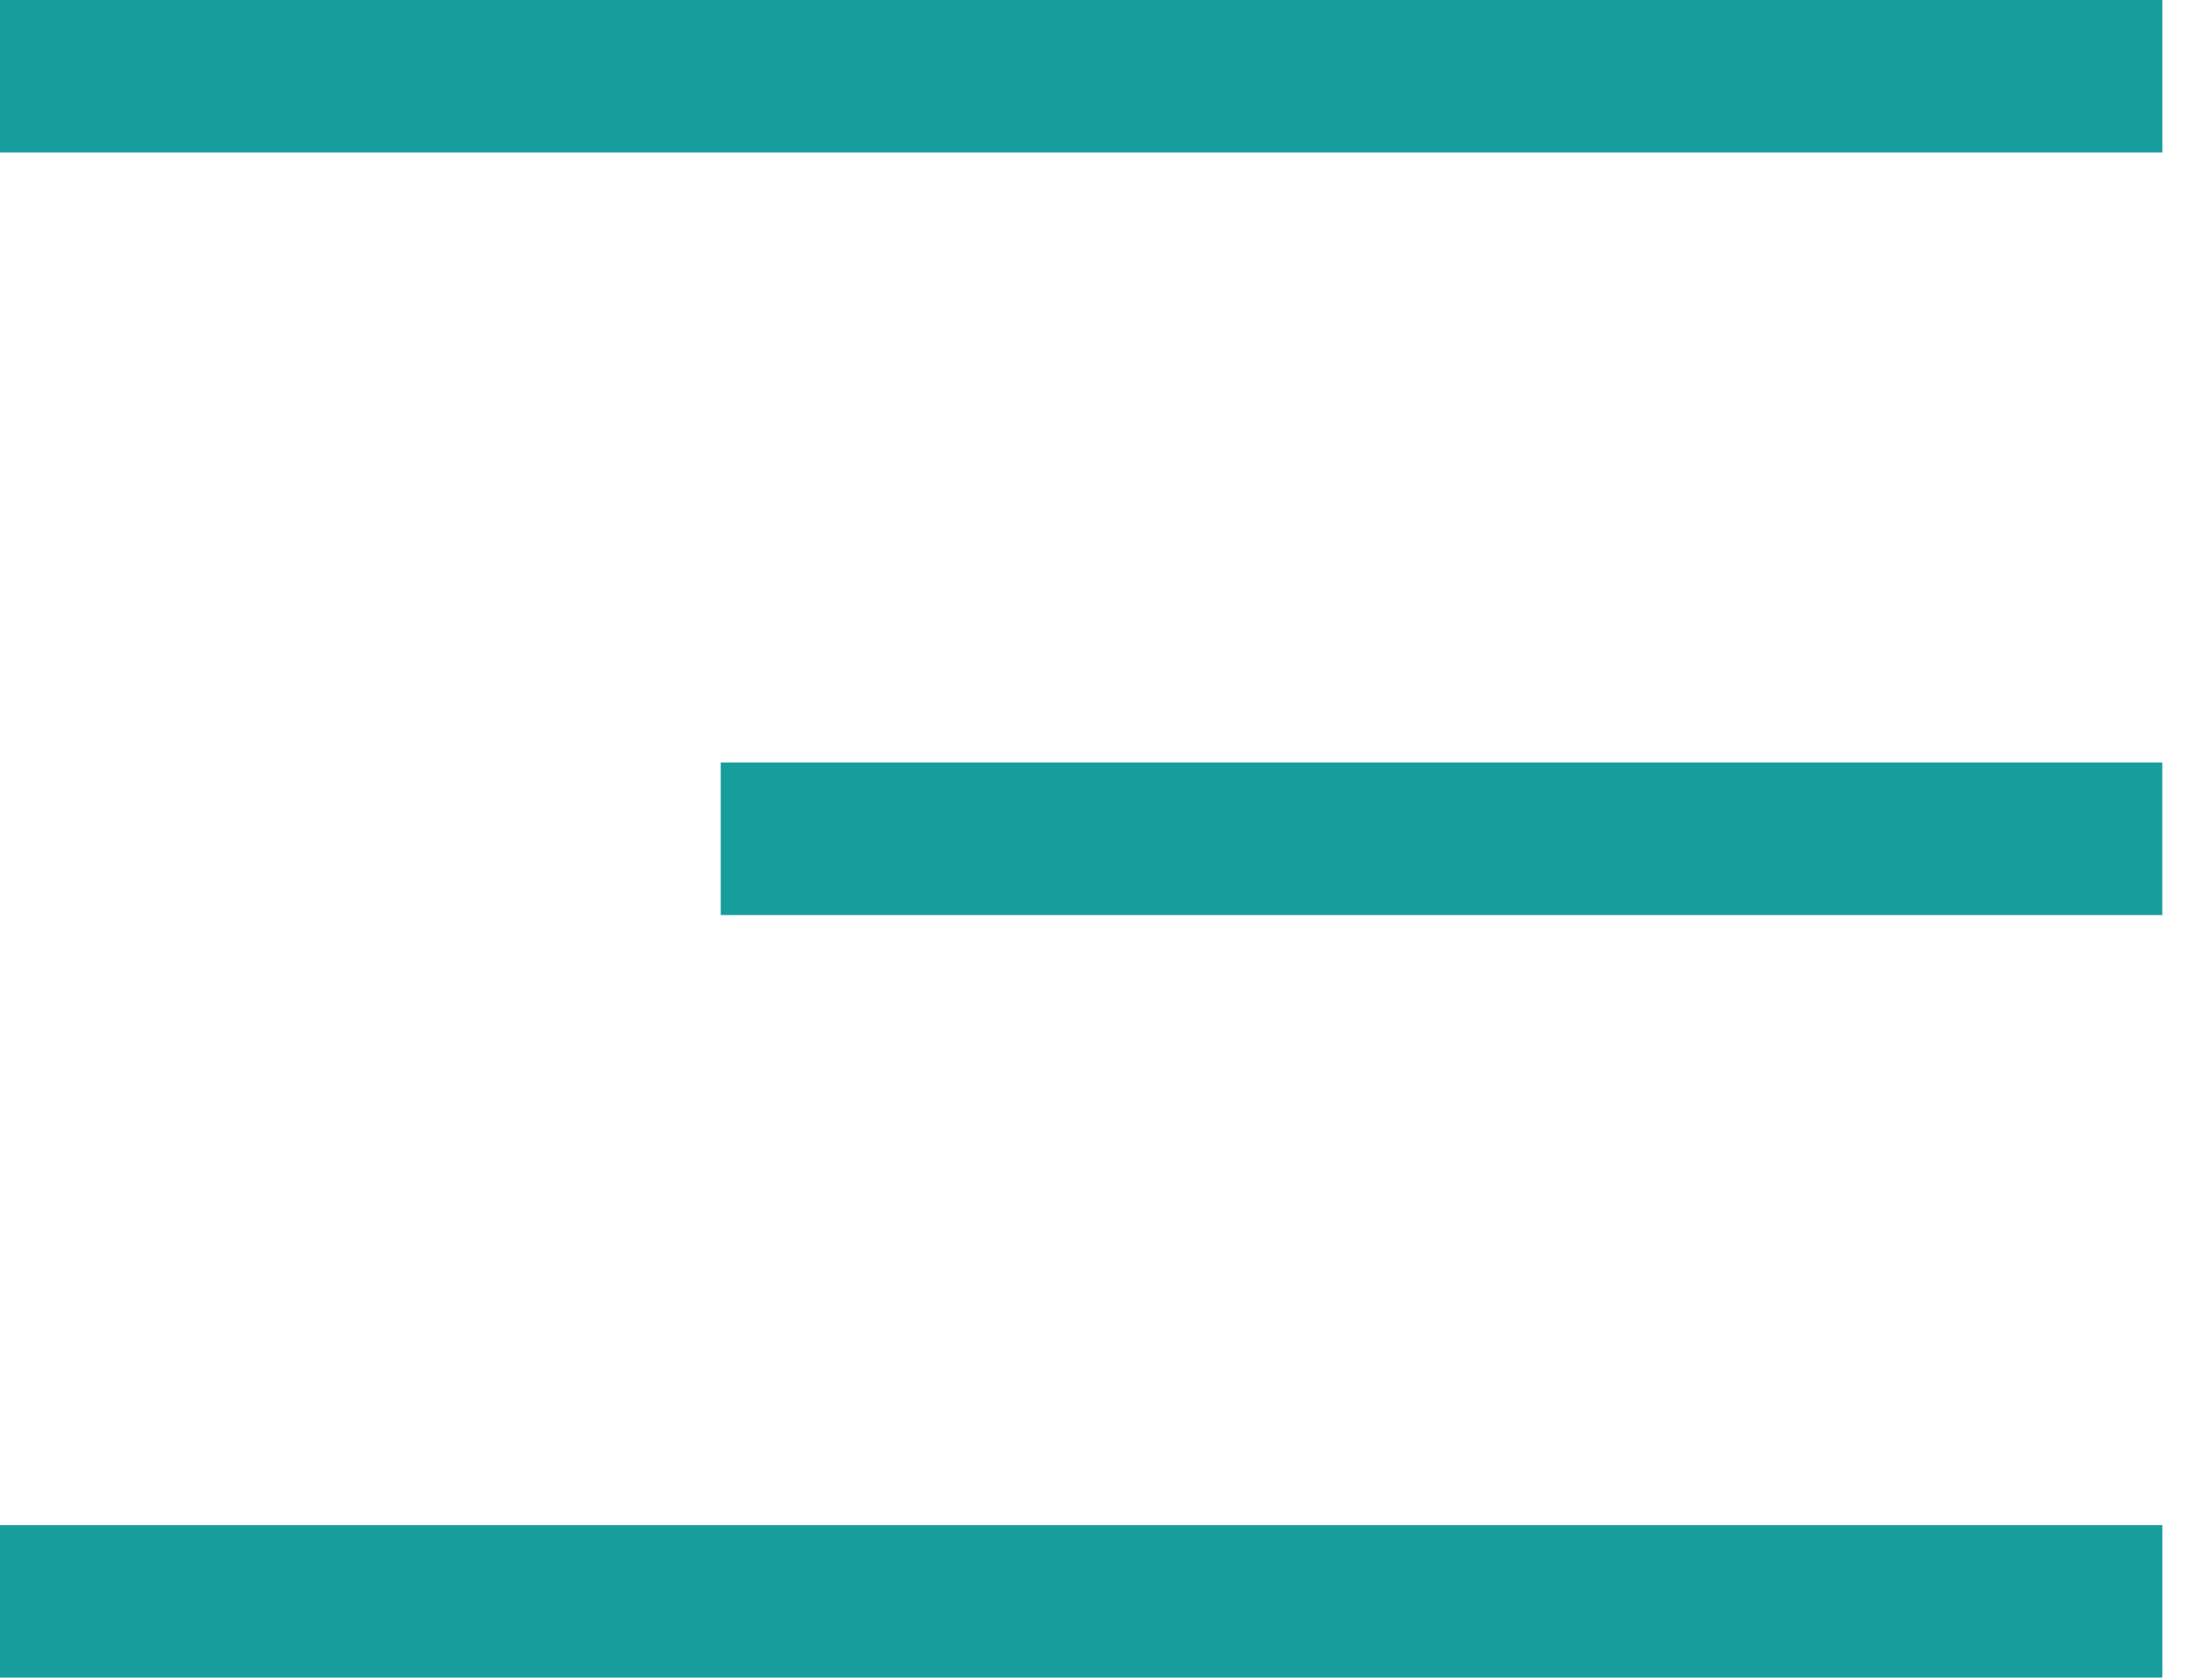
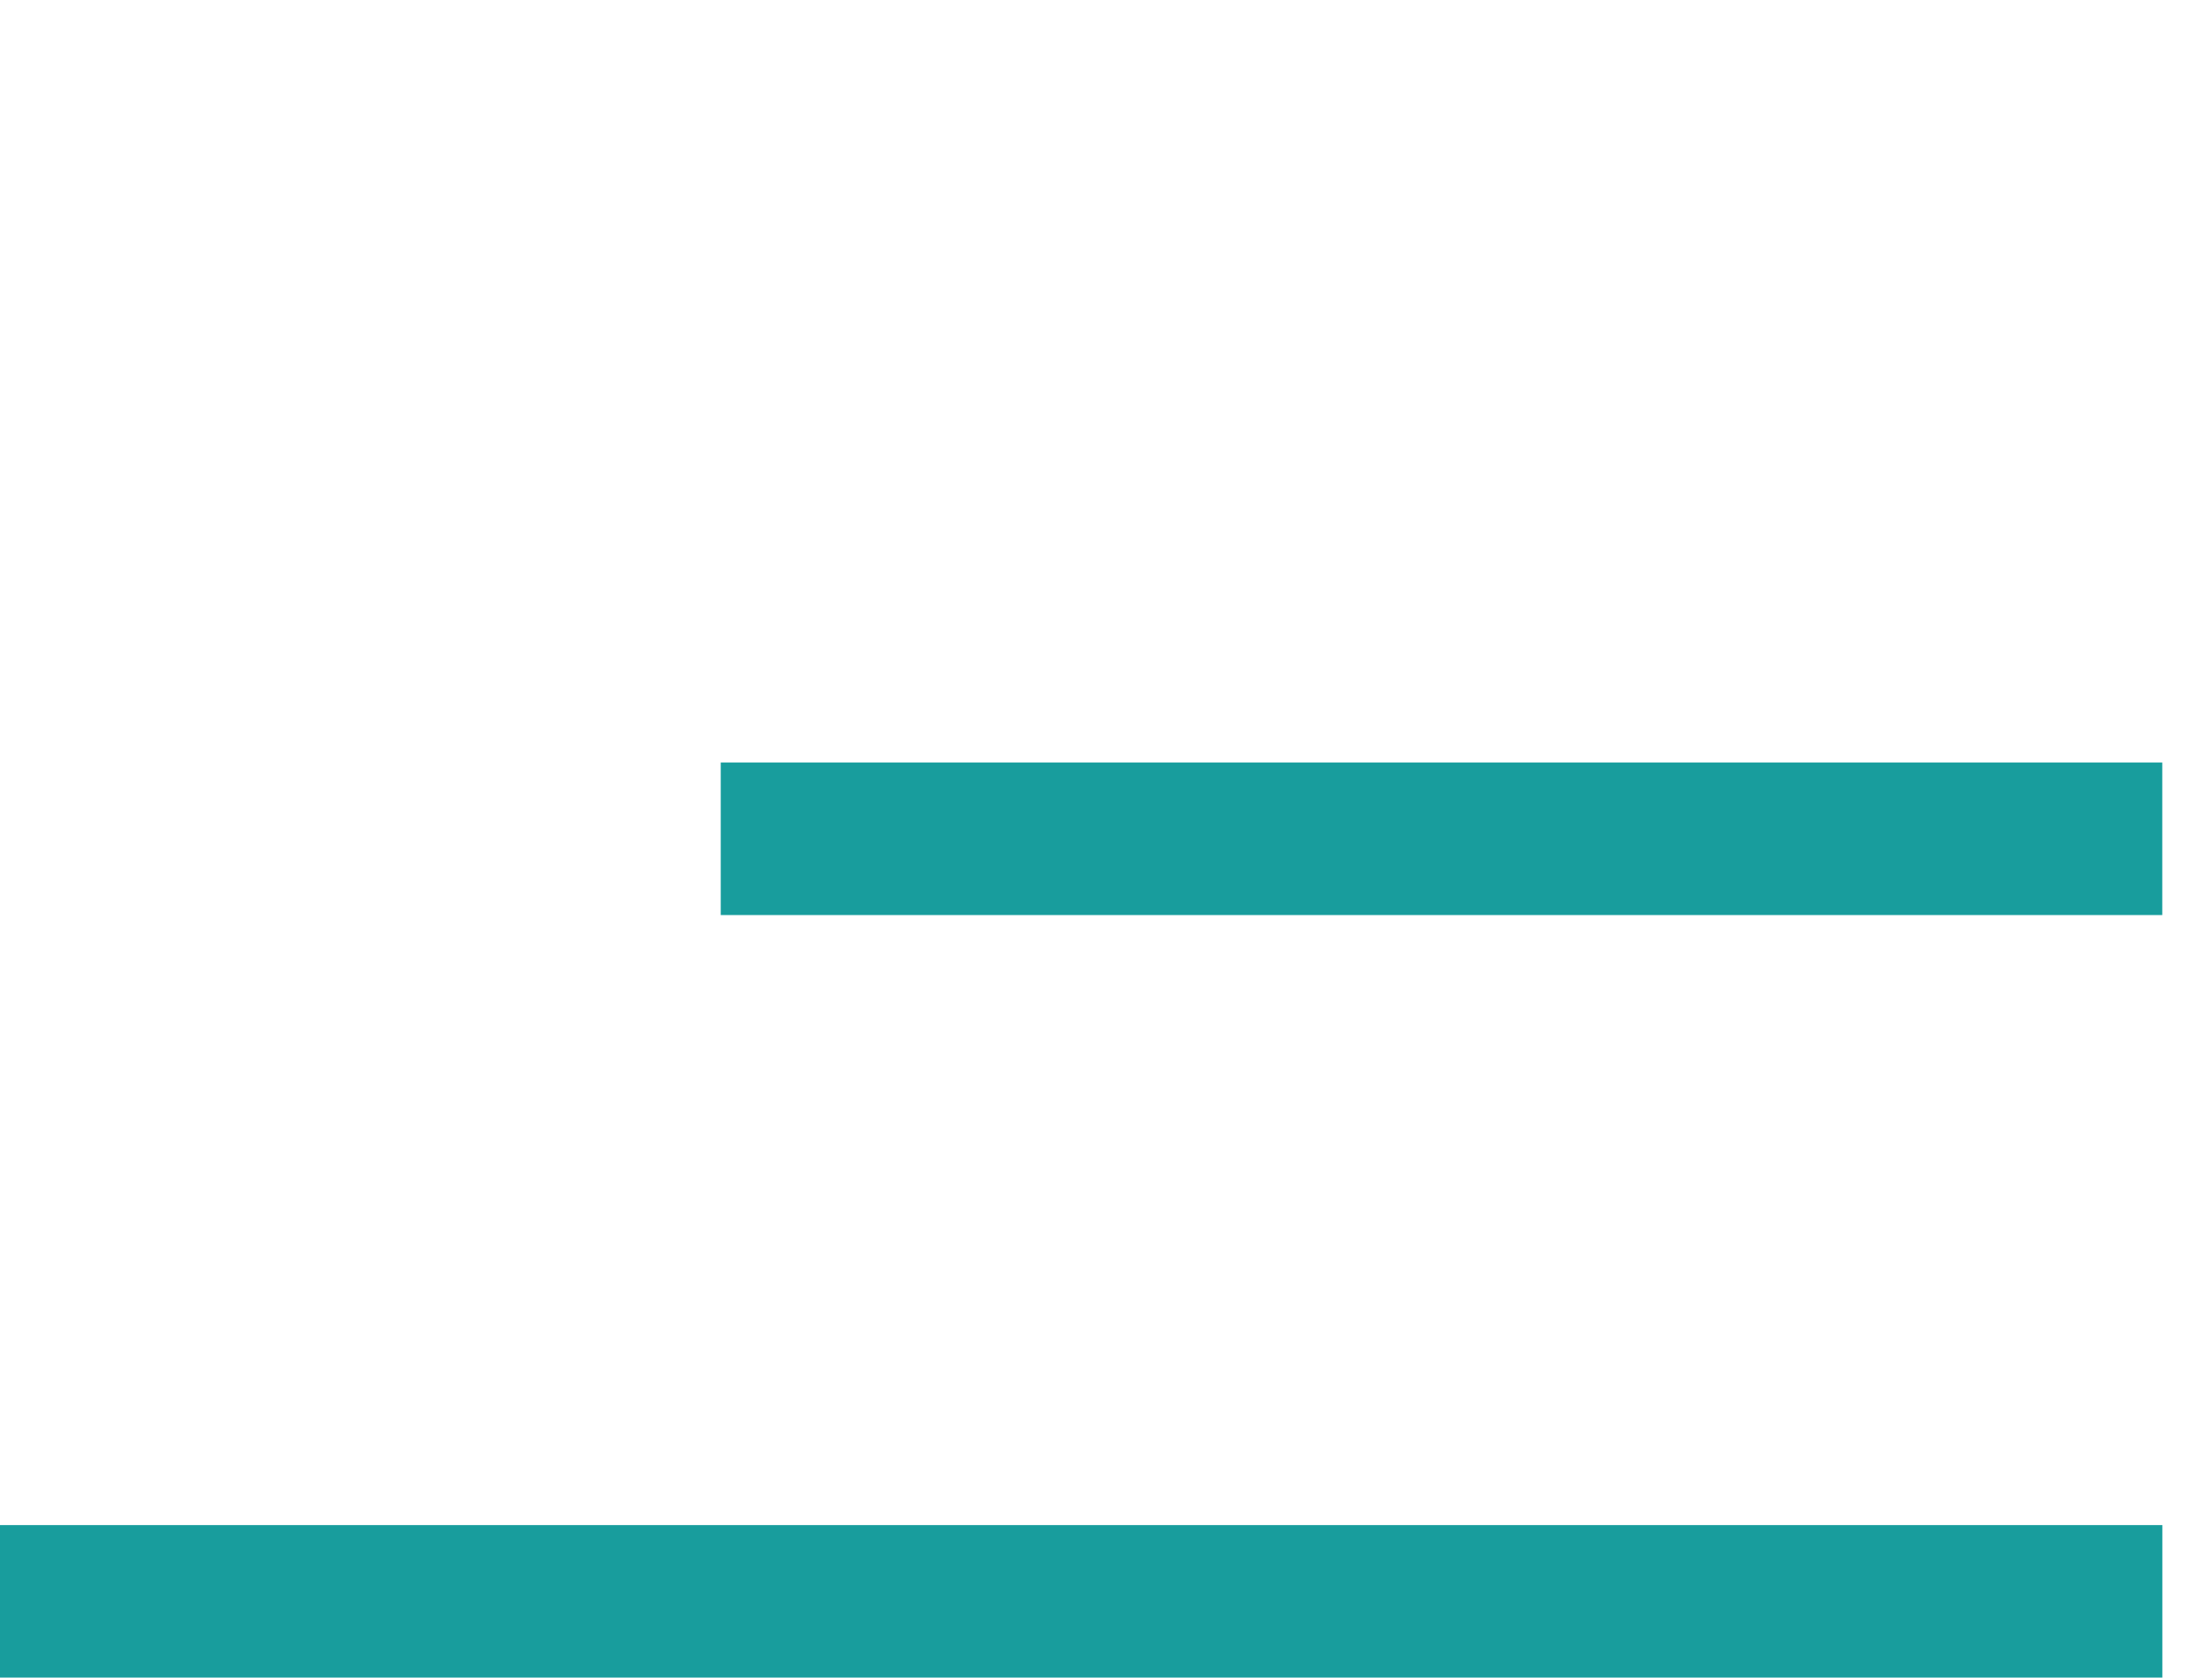
<svg xmlns="http://www.w3.org/2000/svg" width="29" height="22" viewBox="0 0 29 22" fill="none">
-   <rect width="28.349" height="2" fill="#189D9D" />
  <rect x="9.449" y="10" width="18.899" height="2" fill="#189D9D" />
  <rect y="20" width="28.349" height="2" fill="#189D9D" />
</svg>